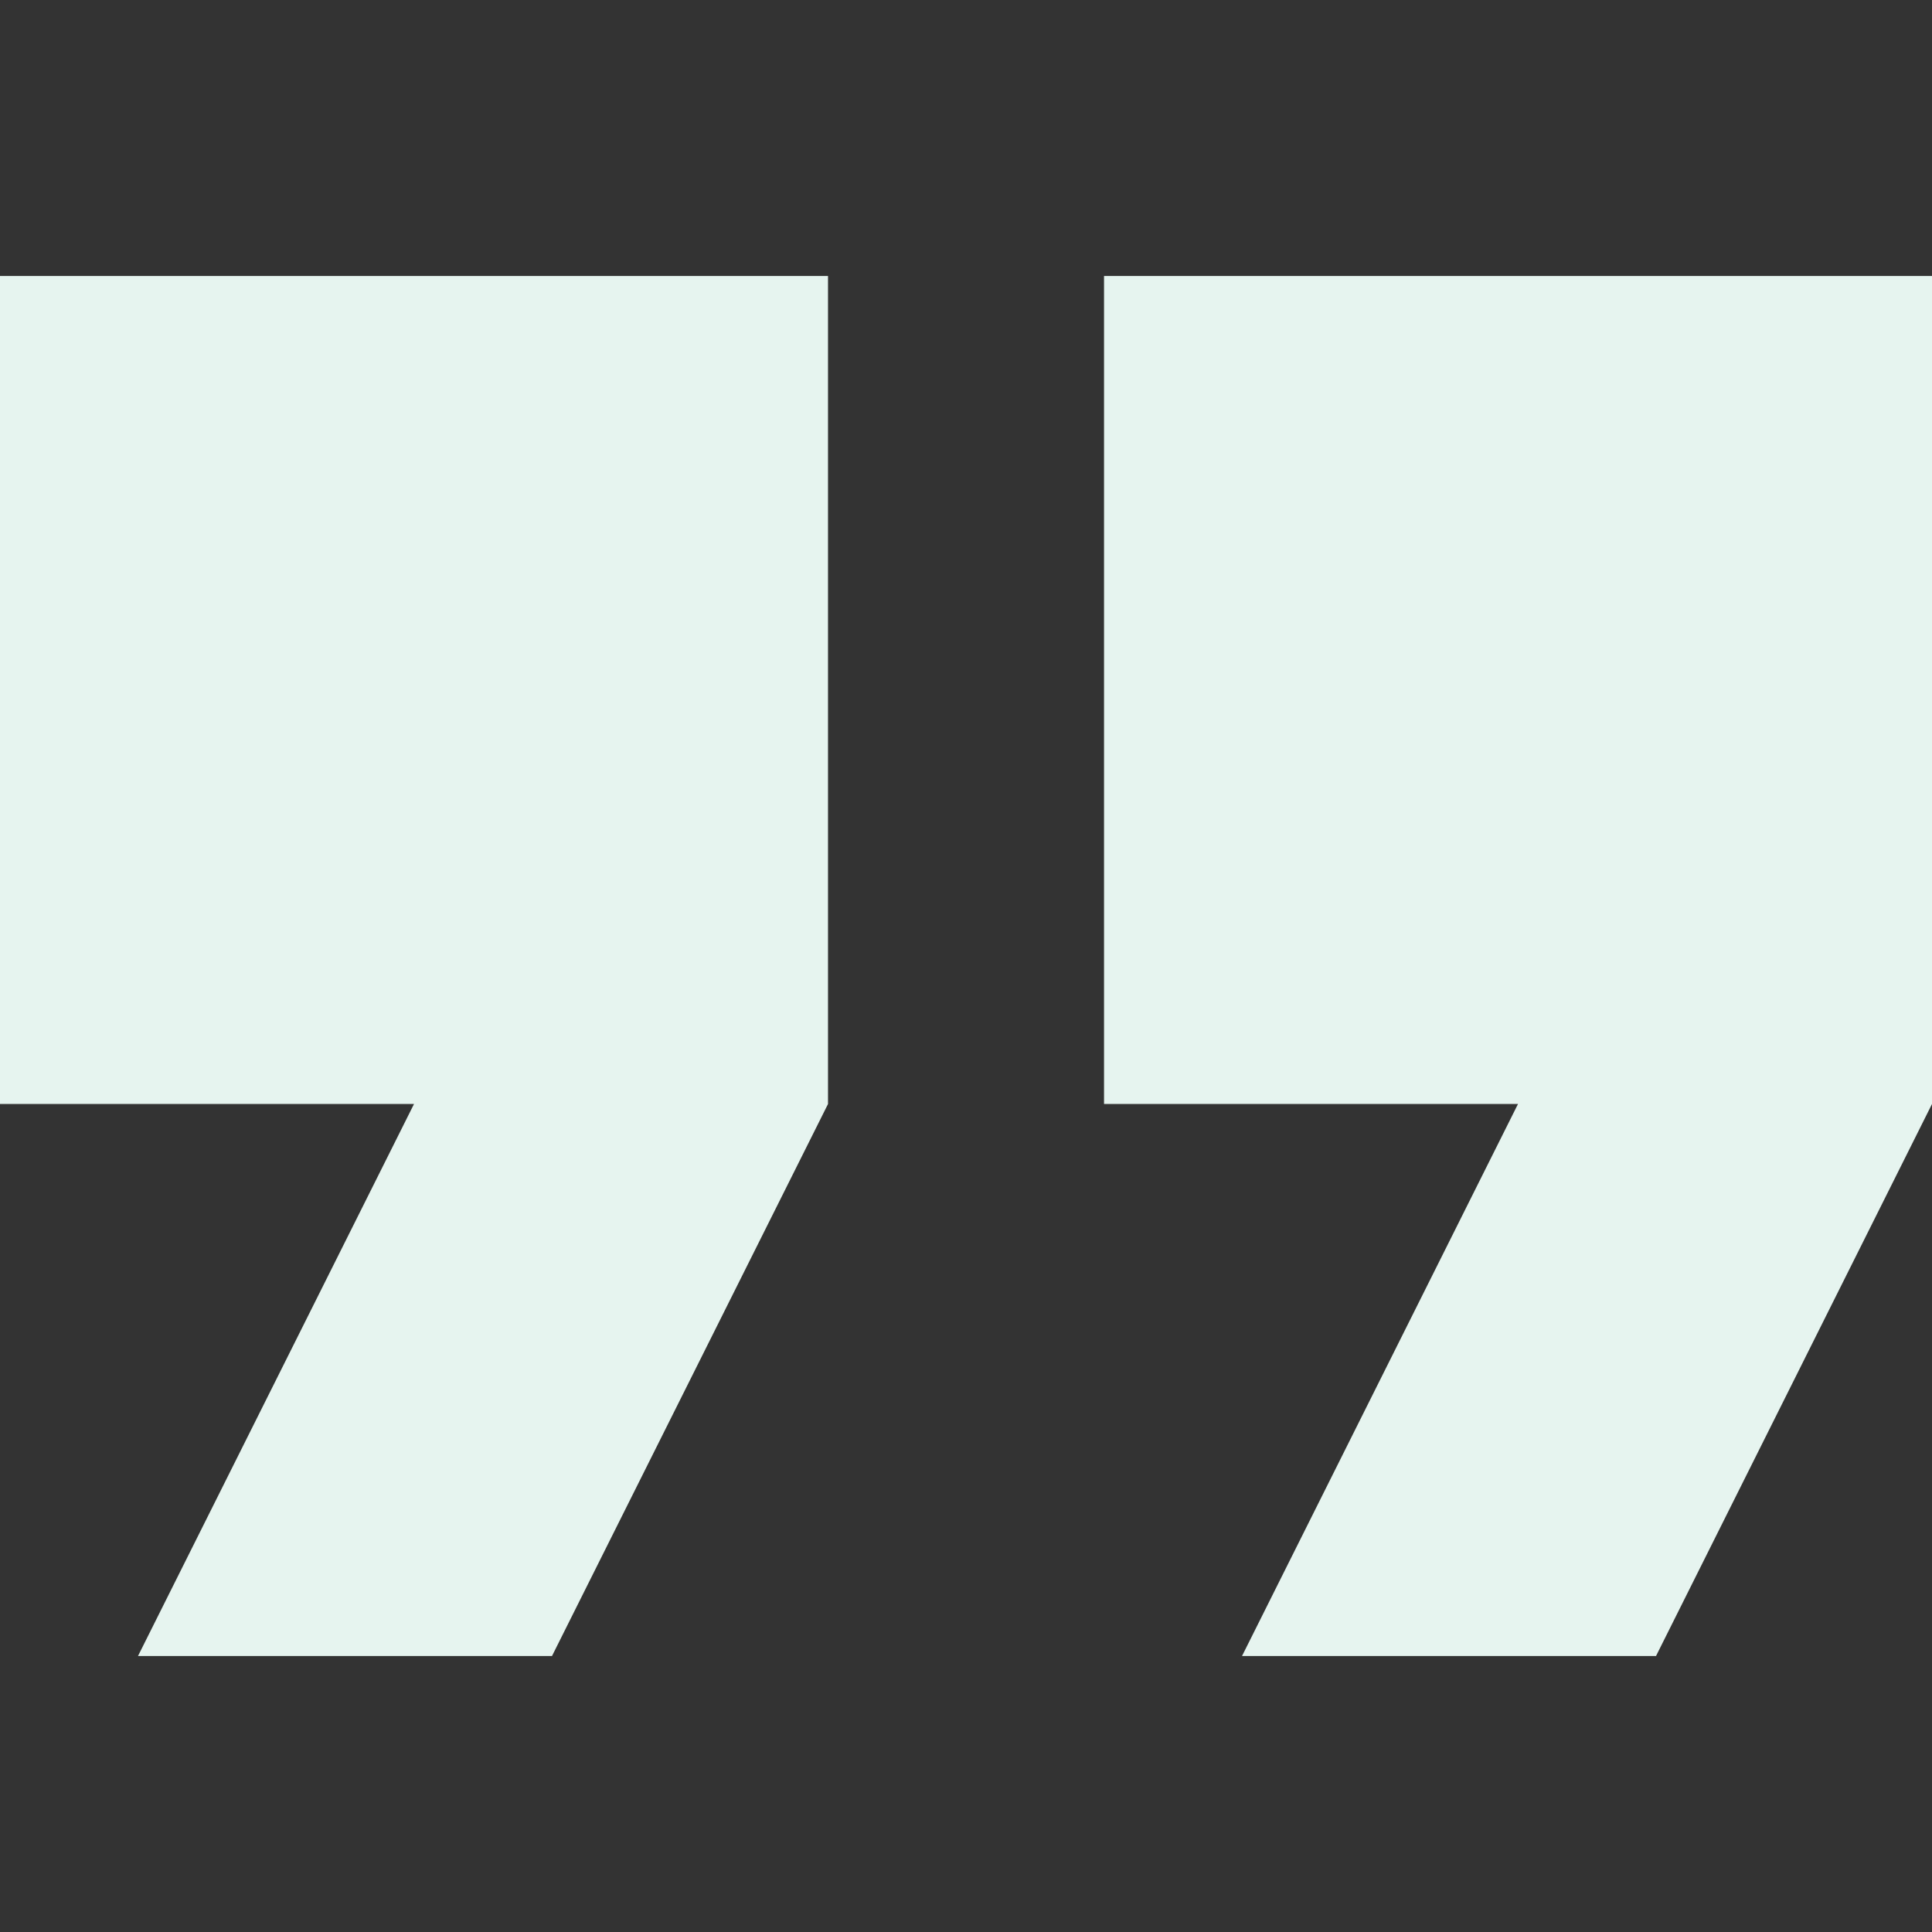
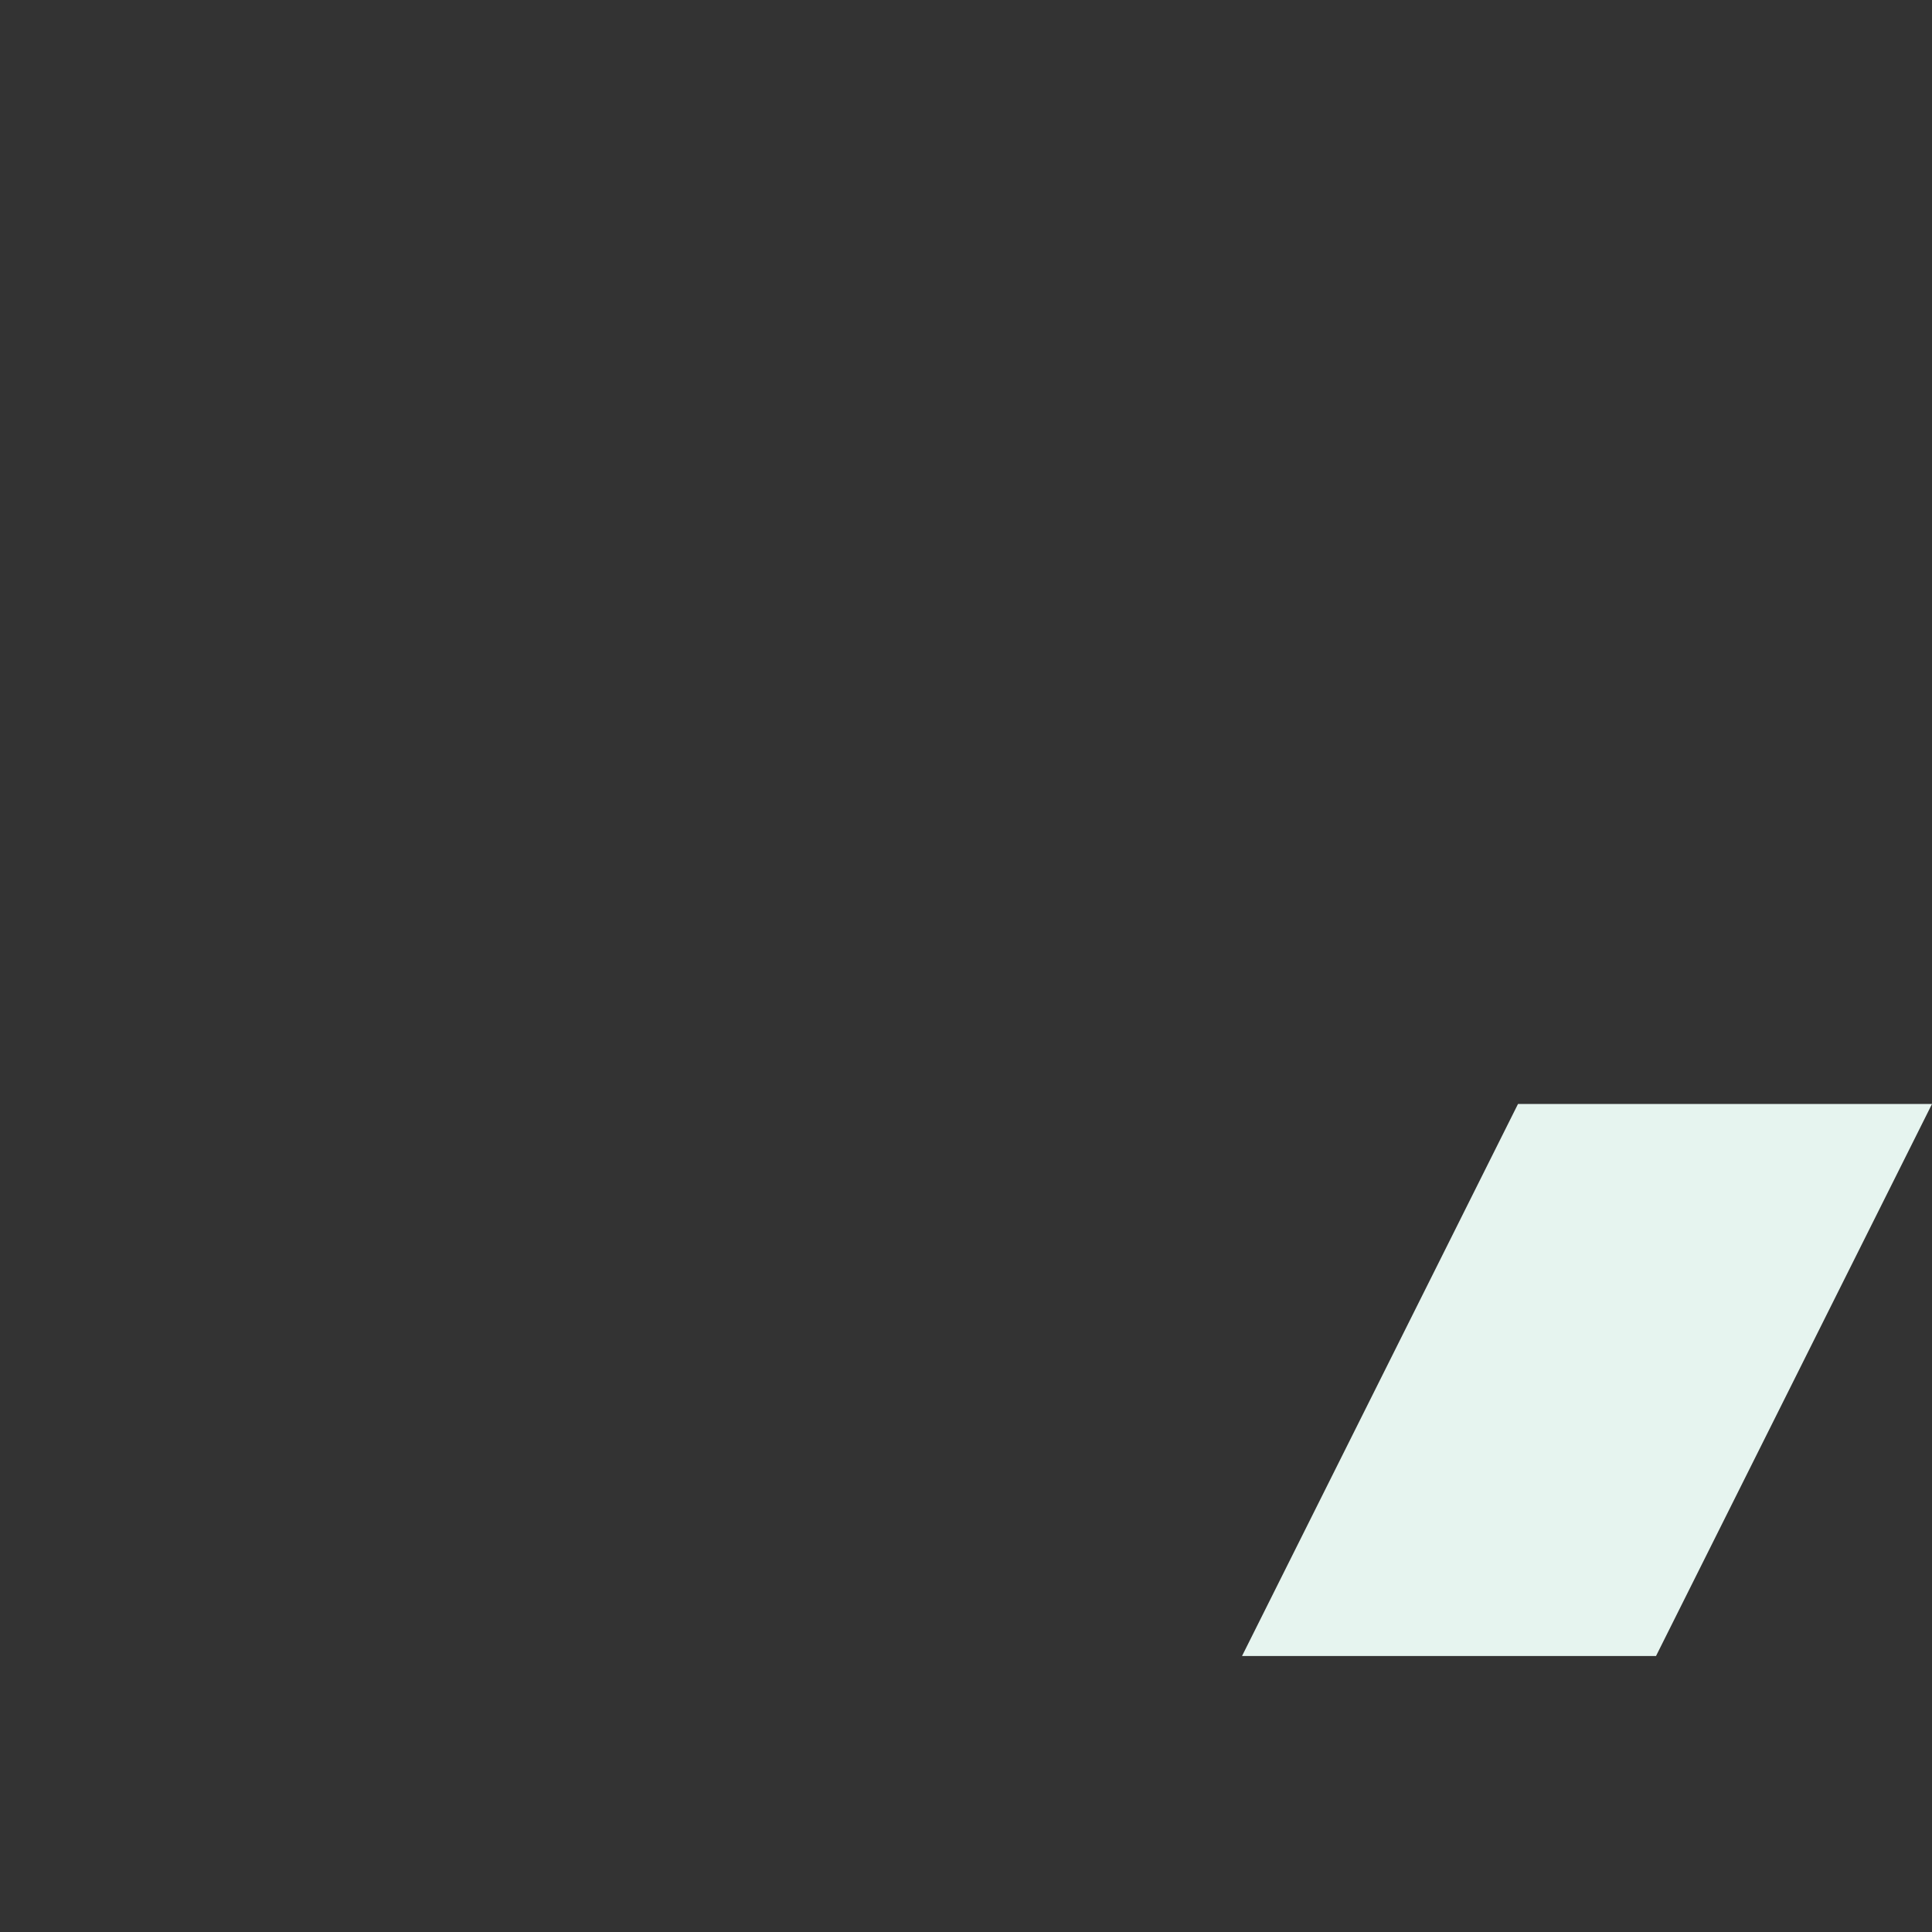
<svg xmlns="http://www.w3.org/2000/svg" width="52" height="52" viewBox="0 0 52 52" fill="none">
  <rect x="0" y="0" width="52" height="52" fill="#333333" stroke="none" />
-   <path d="M0 29.714H11.143L3.714 44.572H14.857L22.286 29.714V7.429H0V29.714Z" fill="#E6F4EF" />
-   <path d="M29.715 7.429V29.714H40.857L33.429 44.572H44.572L52 29.714V7.429H29.715Z" fill="#E6F4EF" />
+   <path d="M29.715 7.429V29.714H40.857L33.429 44.572H44.572L52 29.714H29.715Z" fill="#E6F4EF" />
</svg>